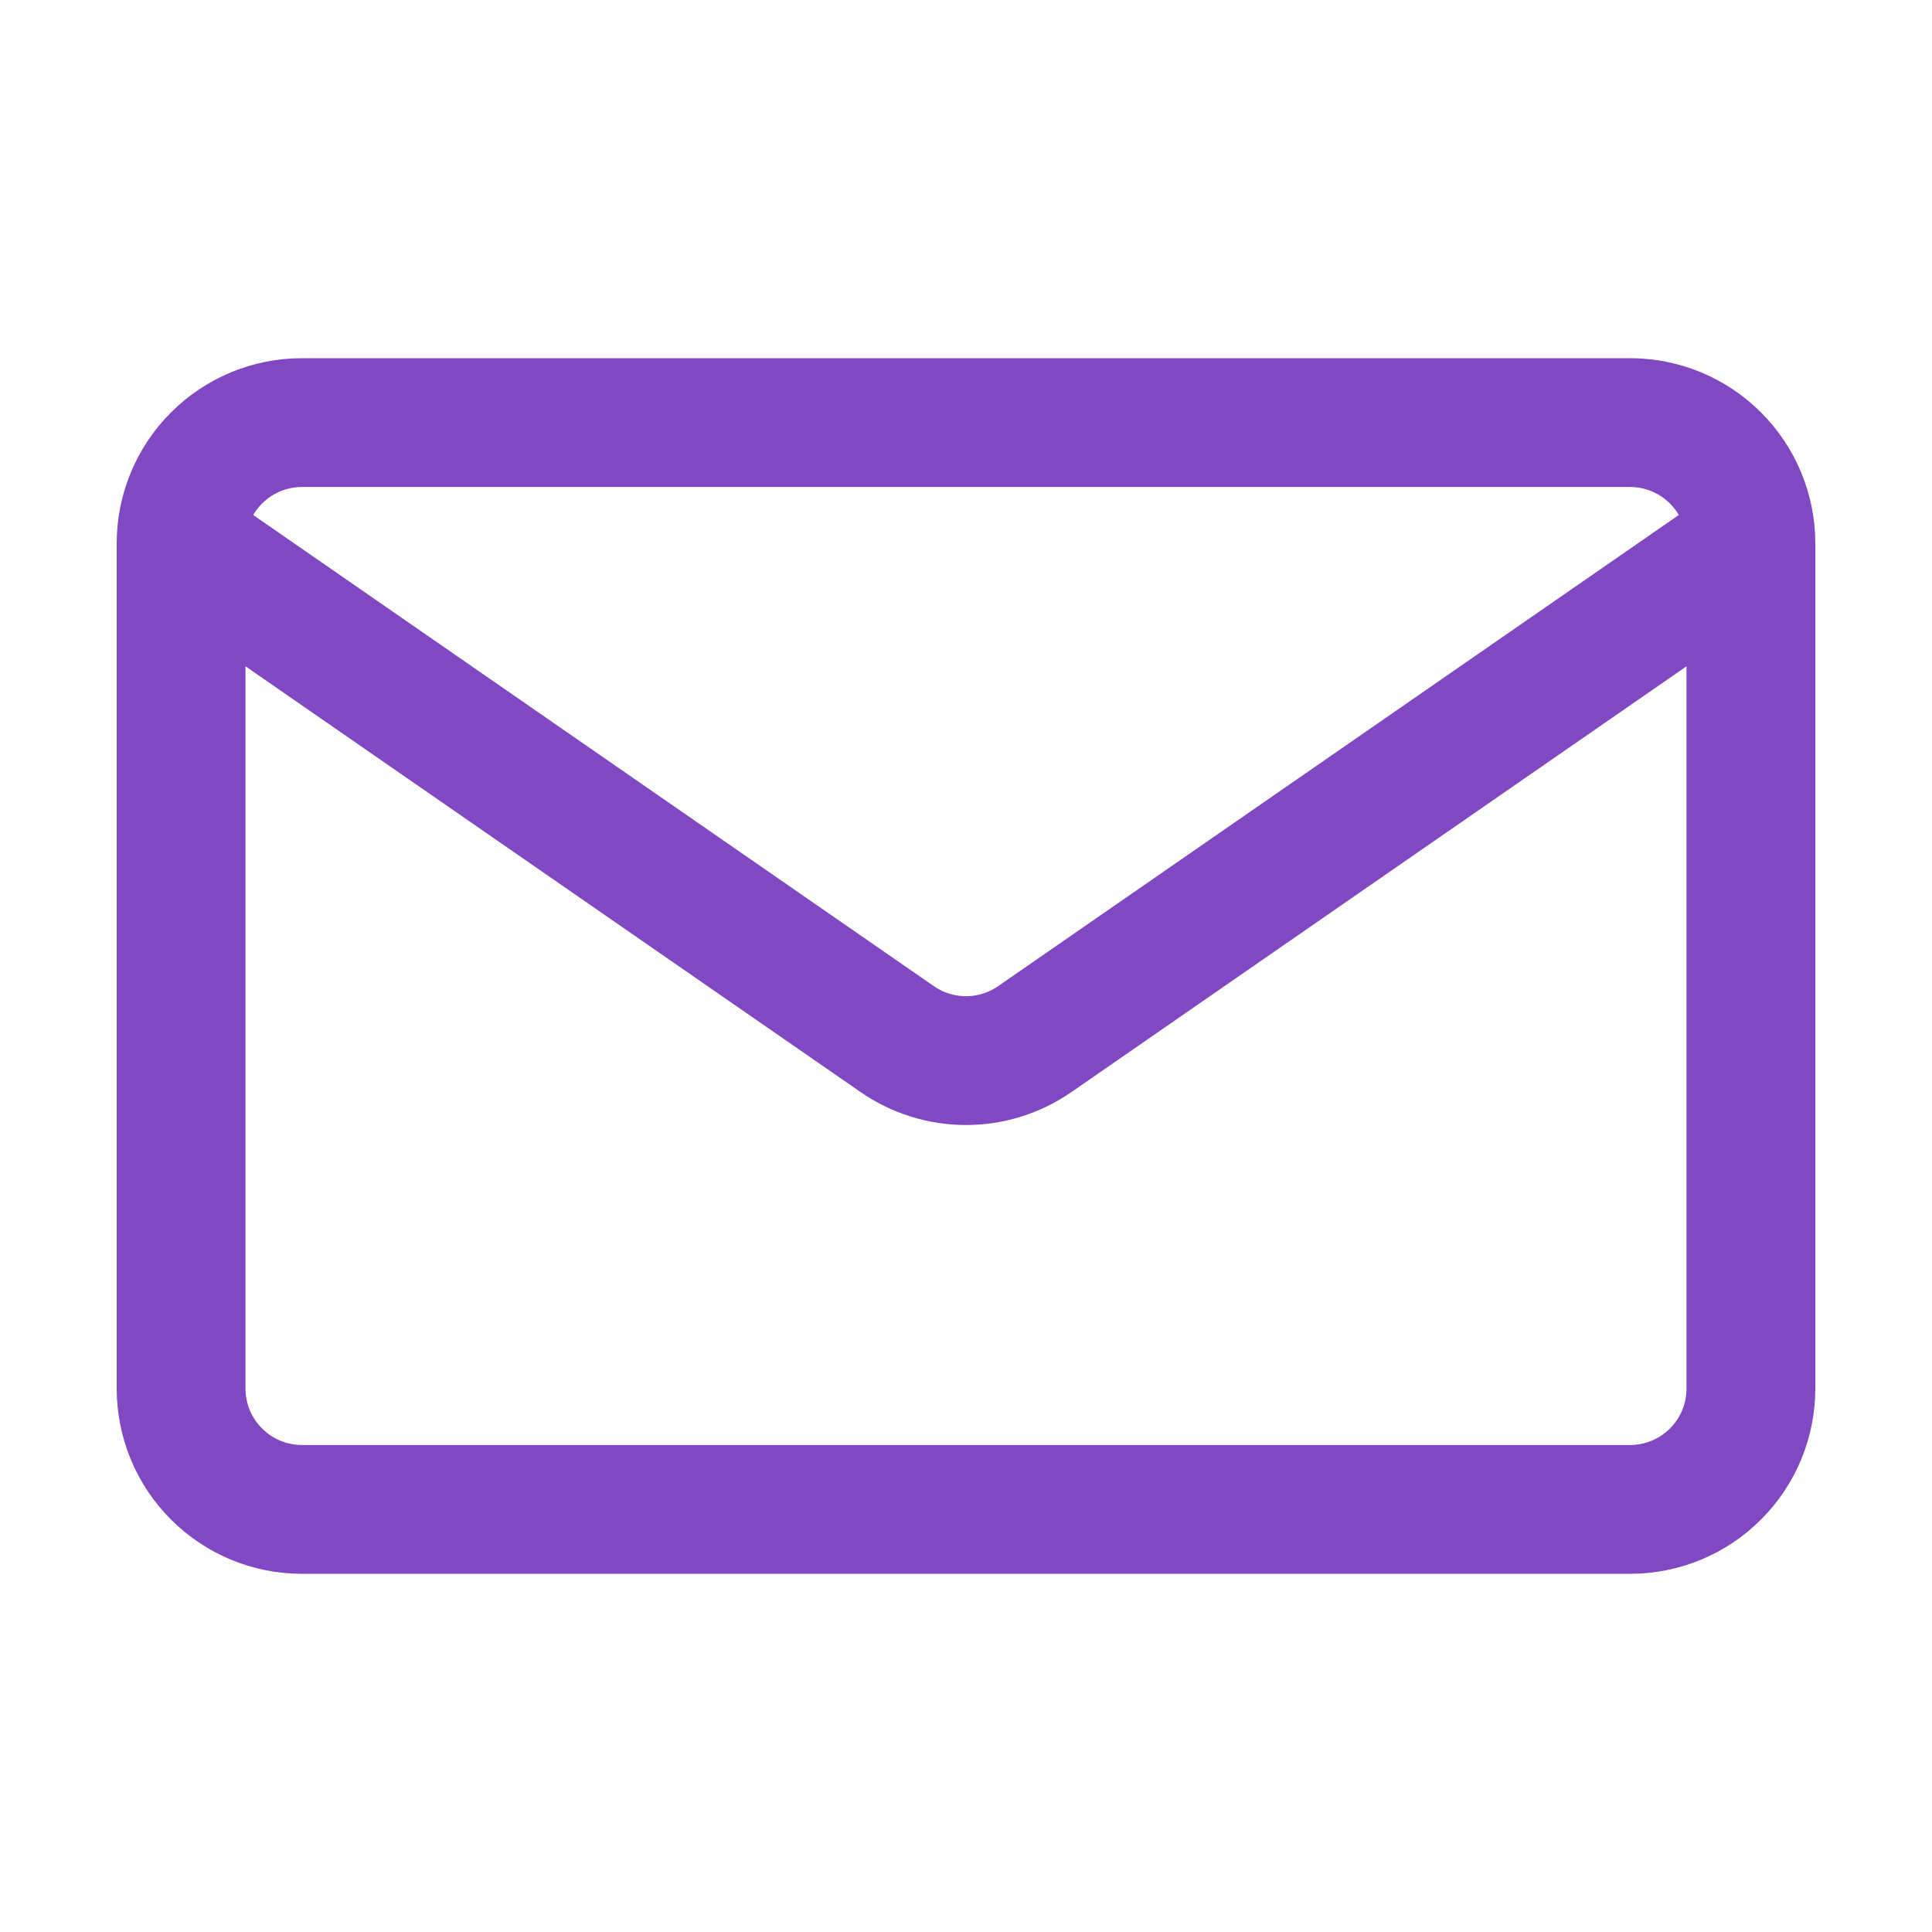
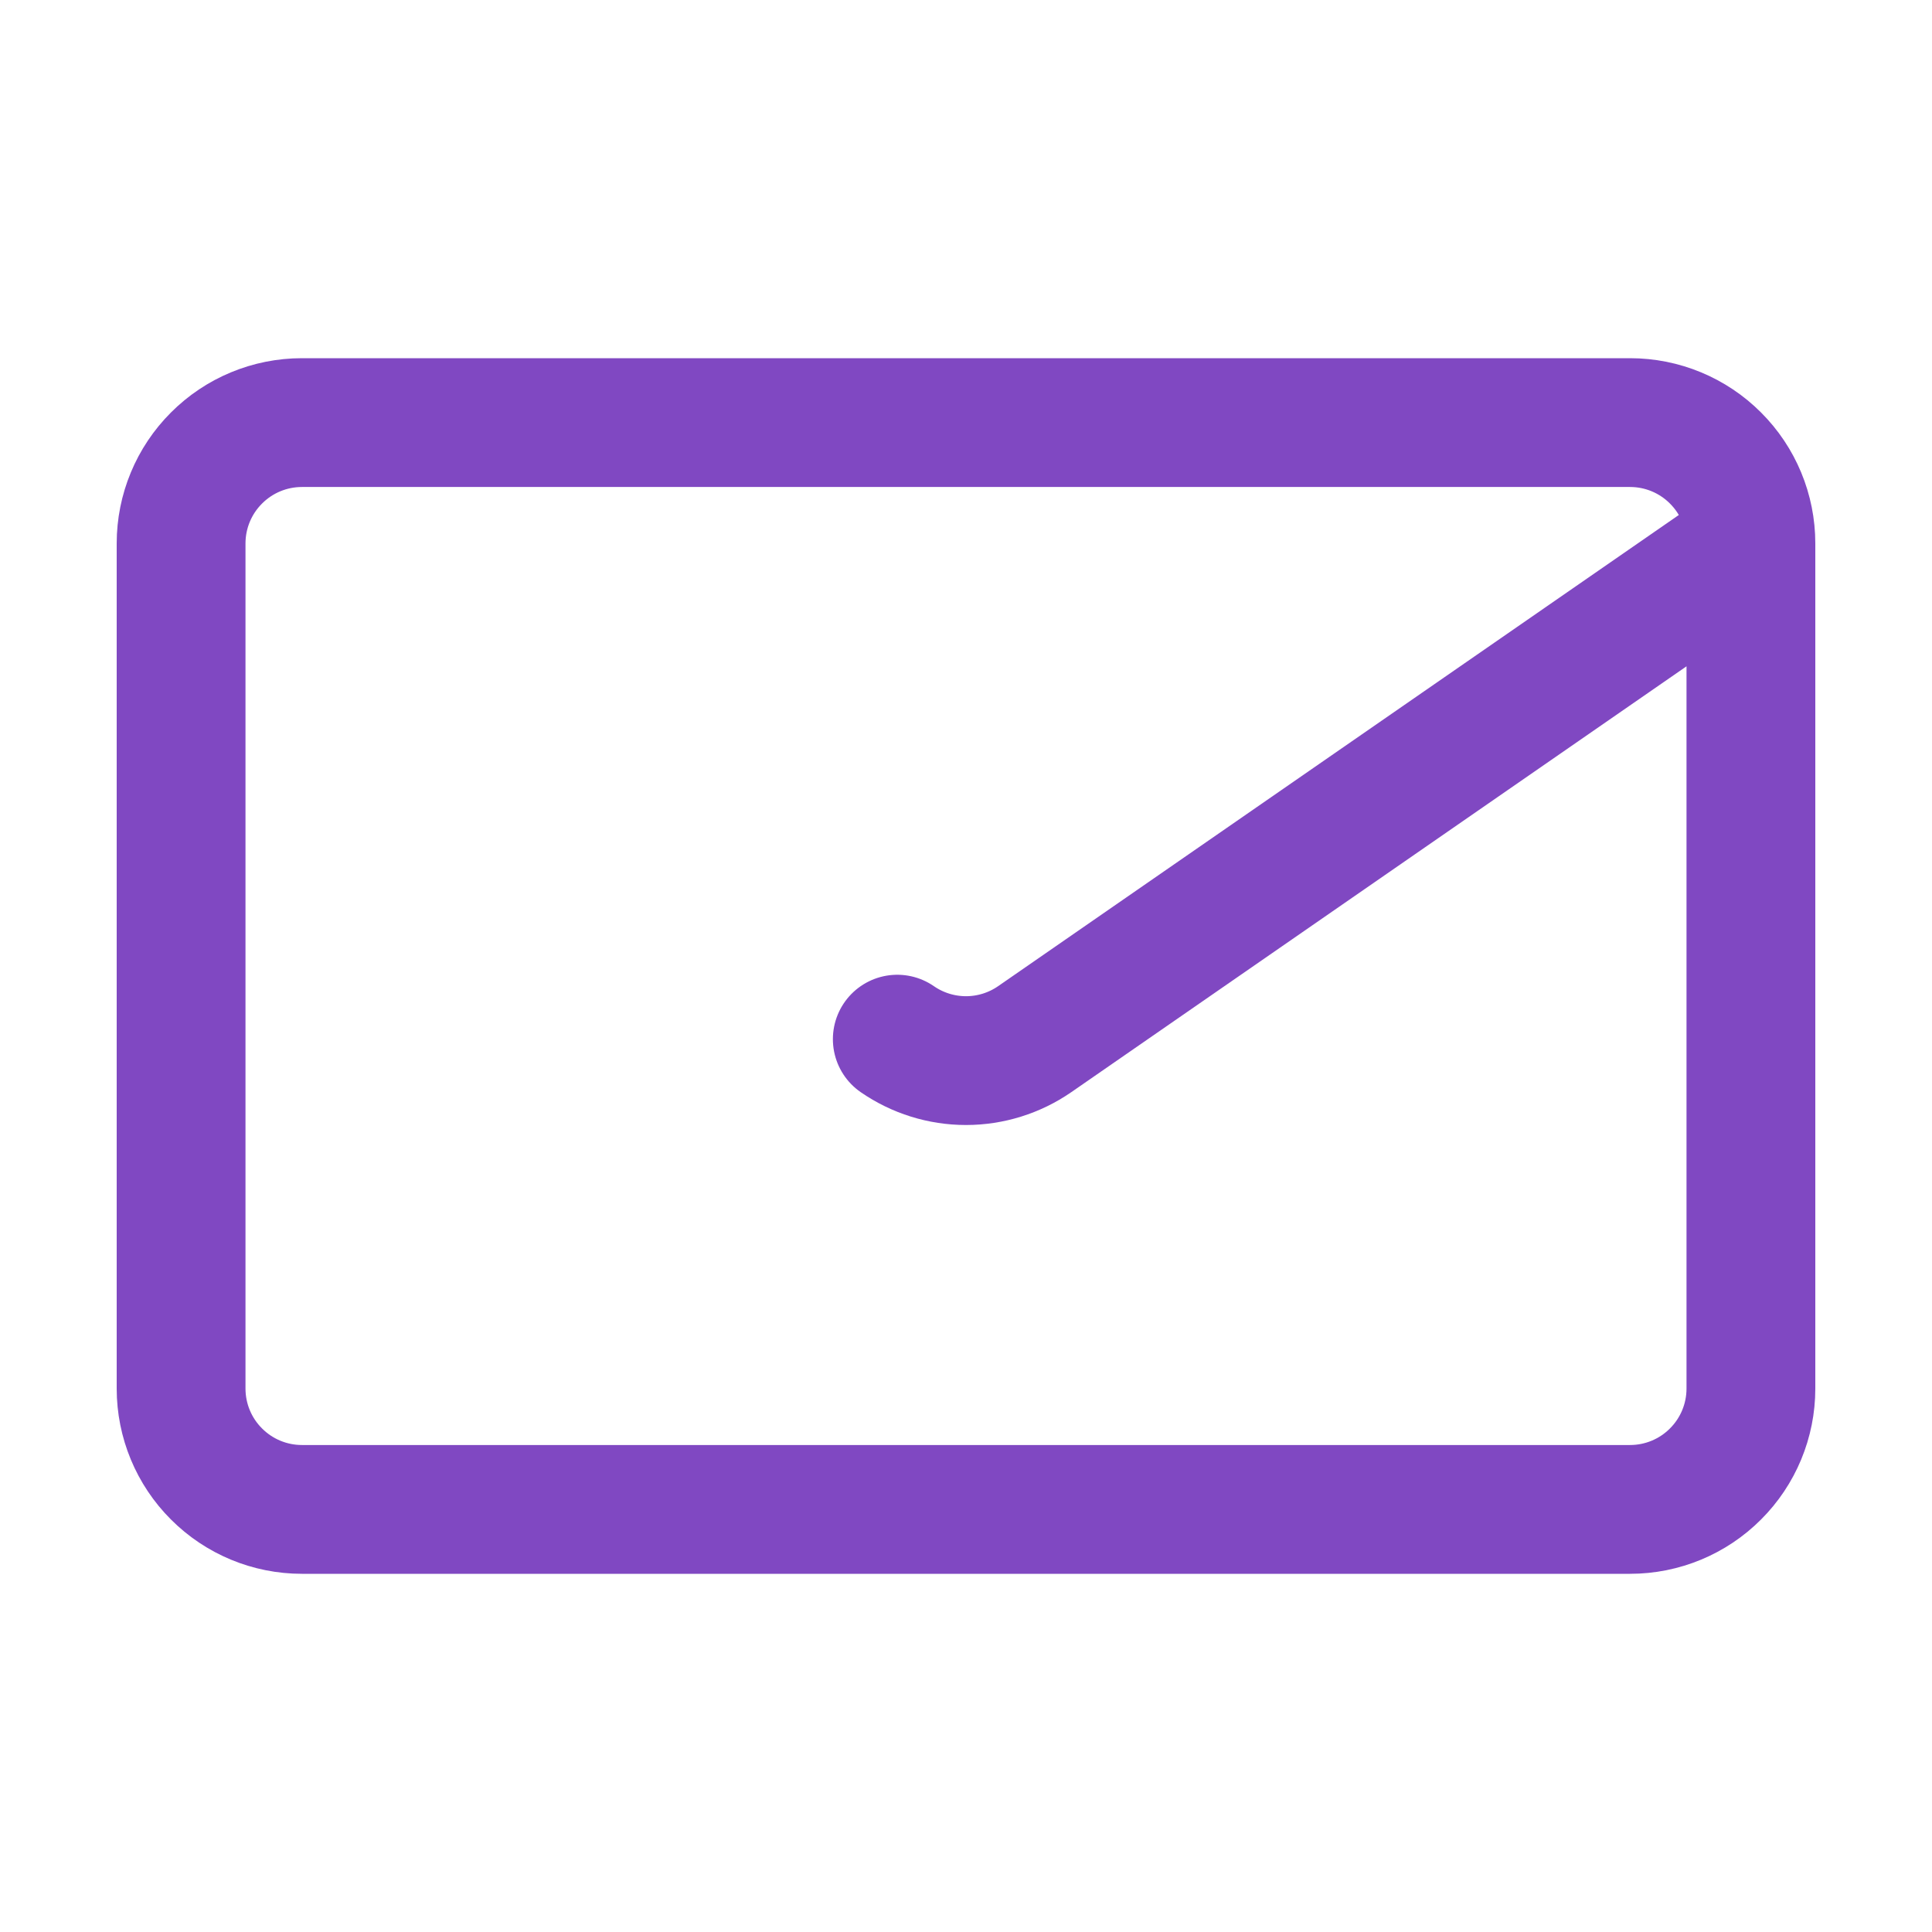
<svg xmlns="http://www.w3.org/2000/svg" width="30" height="30" viewBox="0 0 30 30" fill="none">
-   <path d="M27.188 8.438V21.562C27.188 22.06 26.99 22.537 26.638 22.888C26.287 23.24 25.81 23.438 25.312 23.438H4.688C4.19 23.438 3.713 23.24 3.362 22.888C3.01 22.537 2.812 22.06 2.812 21.562V8.438M27.188 8.438C27.188 7.94 26.99 7.463 26.638 7.112C26.287 6.76 25.81 6.562 25.312 6.562H4.688C4.19 6.562 3.713 6.76 3.362 7.112C3.01 7.463 2.812 7.94 2.812 8.438M27.188 8.438L16.067 16.136C15.753 16.353 15.381 16.469 15 16.469C14.619 16.469 14.247 16.353 13.933 16.136L2.812 8.438" stroke="#8048C2" stroke-width="2" stroke-linecap="round" stroke-linejoin="round" />
+   <path d="M27.188 8.438V21.562C27.188 22.06 26.99 22.537 26.638 22.888C26.287 23.24 25.81 23.438 25.312 23.438H4.688C4.19 23.438 3.713 23.24 3.362 22.888C3.01 22.537 2.812 22.06 2.812 21.562V8.438M27.188 8.438C27.188 7.94 26.99 7.463 26.638 7.112C26.287 6.76 25.81 6.562 25.312 6.562H4.688C4.19 6.562 3.713 6.76 3.362 7.112C3.01 7.463 2.812 7.94 2.812 8.438M27.188 8.438L16.067 16.136C15.753 16.353 15.381 16.469 15 16.469C14.619 16.469 14.247 16.353 13.933 16.136" stroke="#8048C2" stroke-width="2" stroke-linecap="round" stroke-linejoin="round" />
</svg>